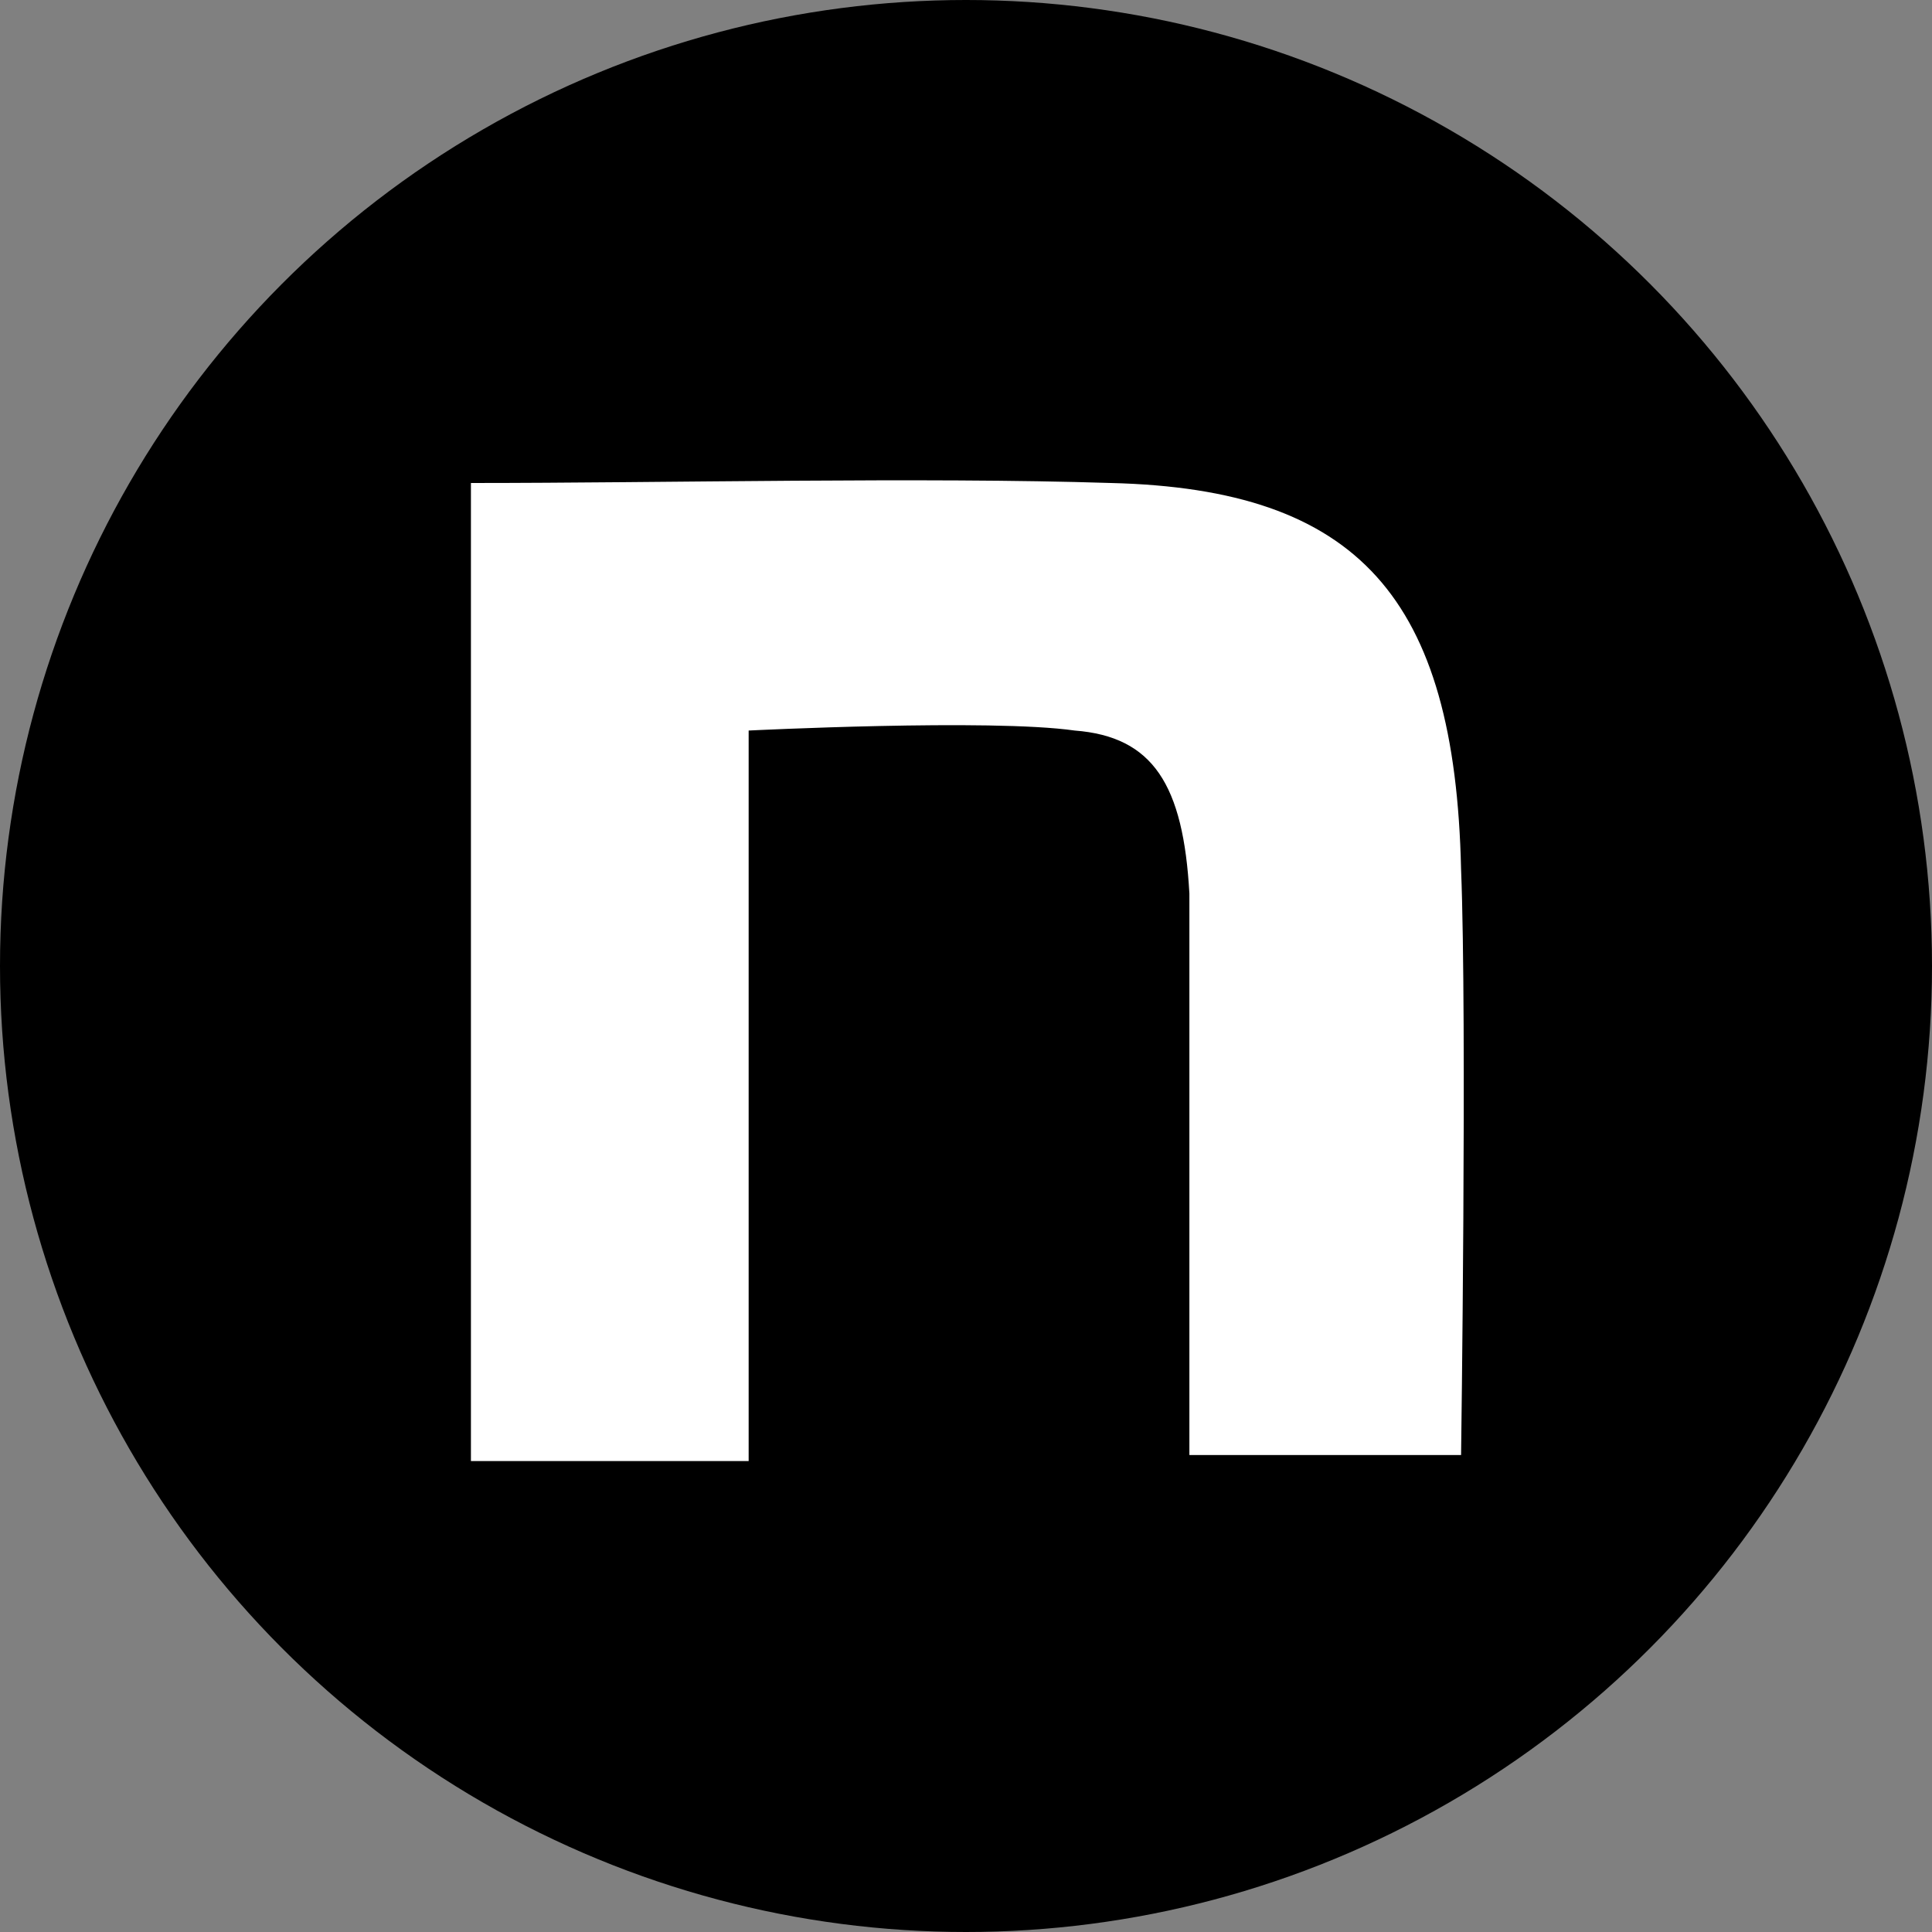
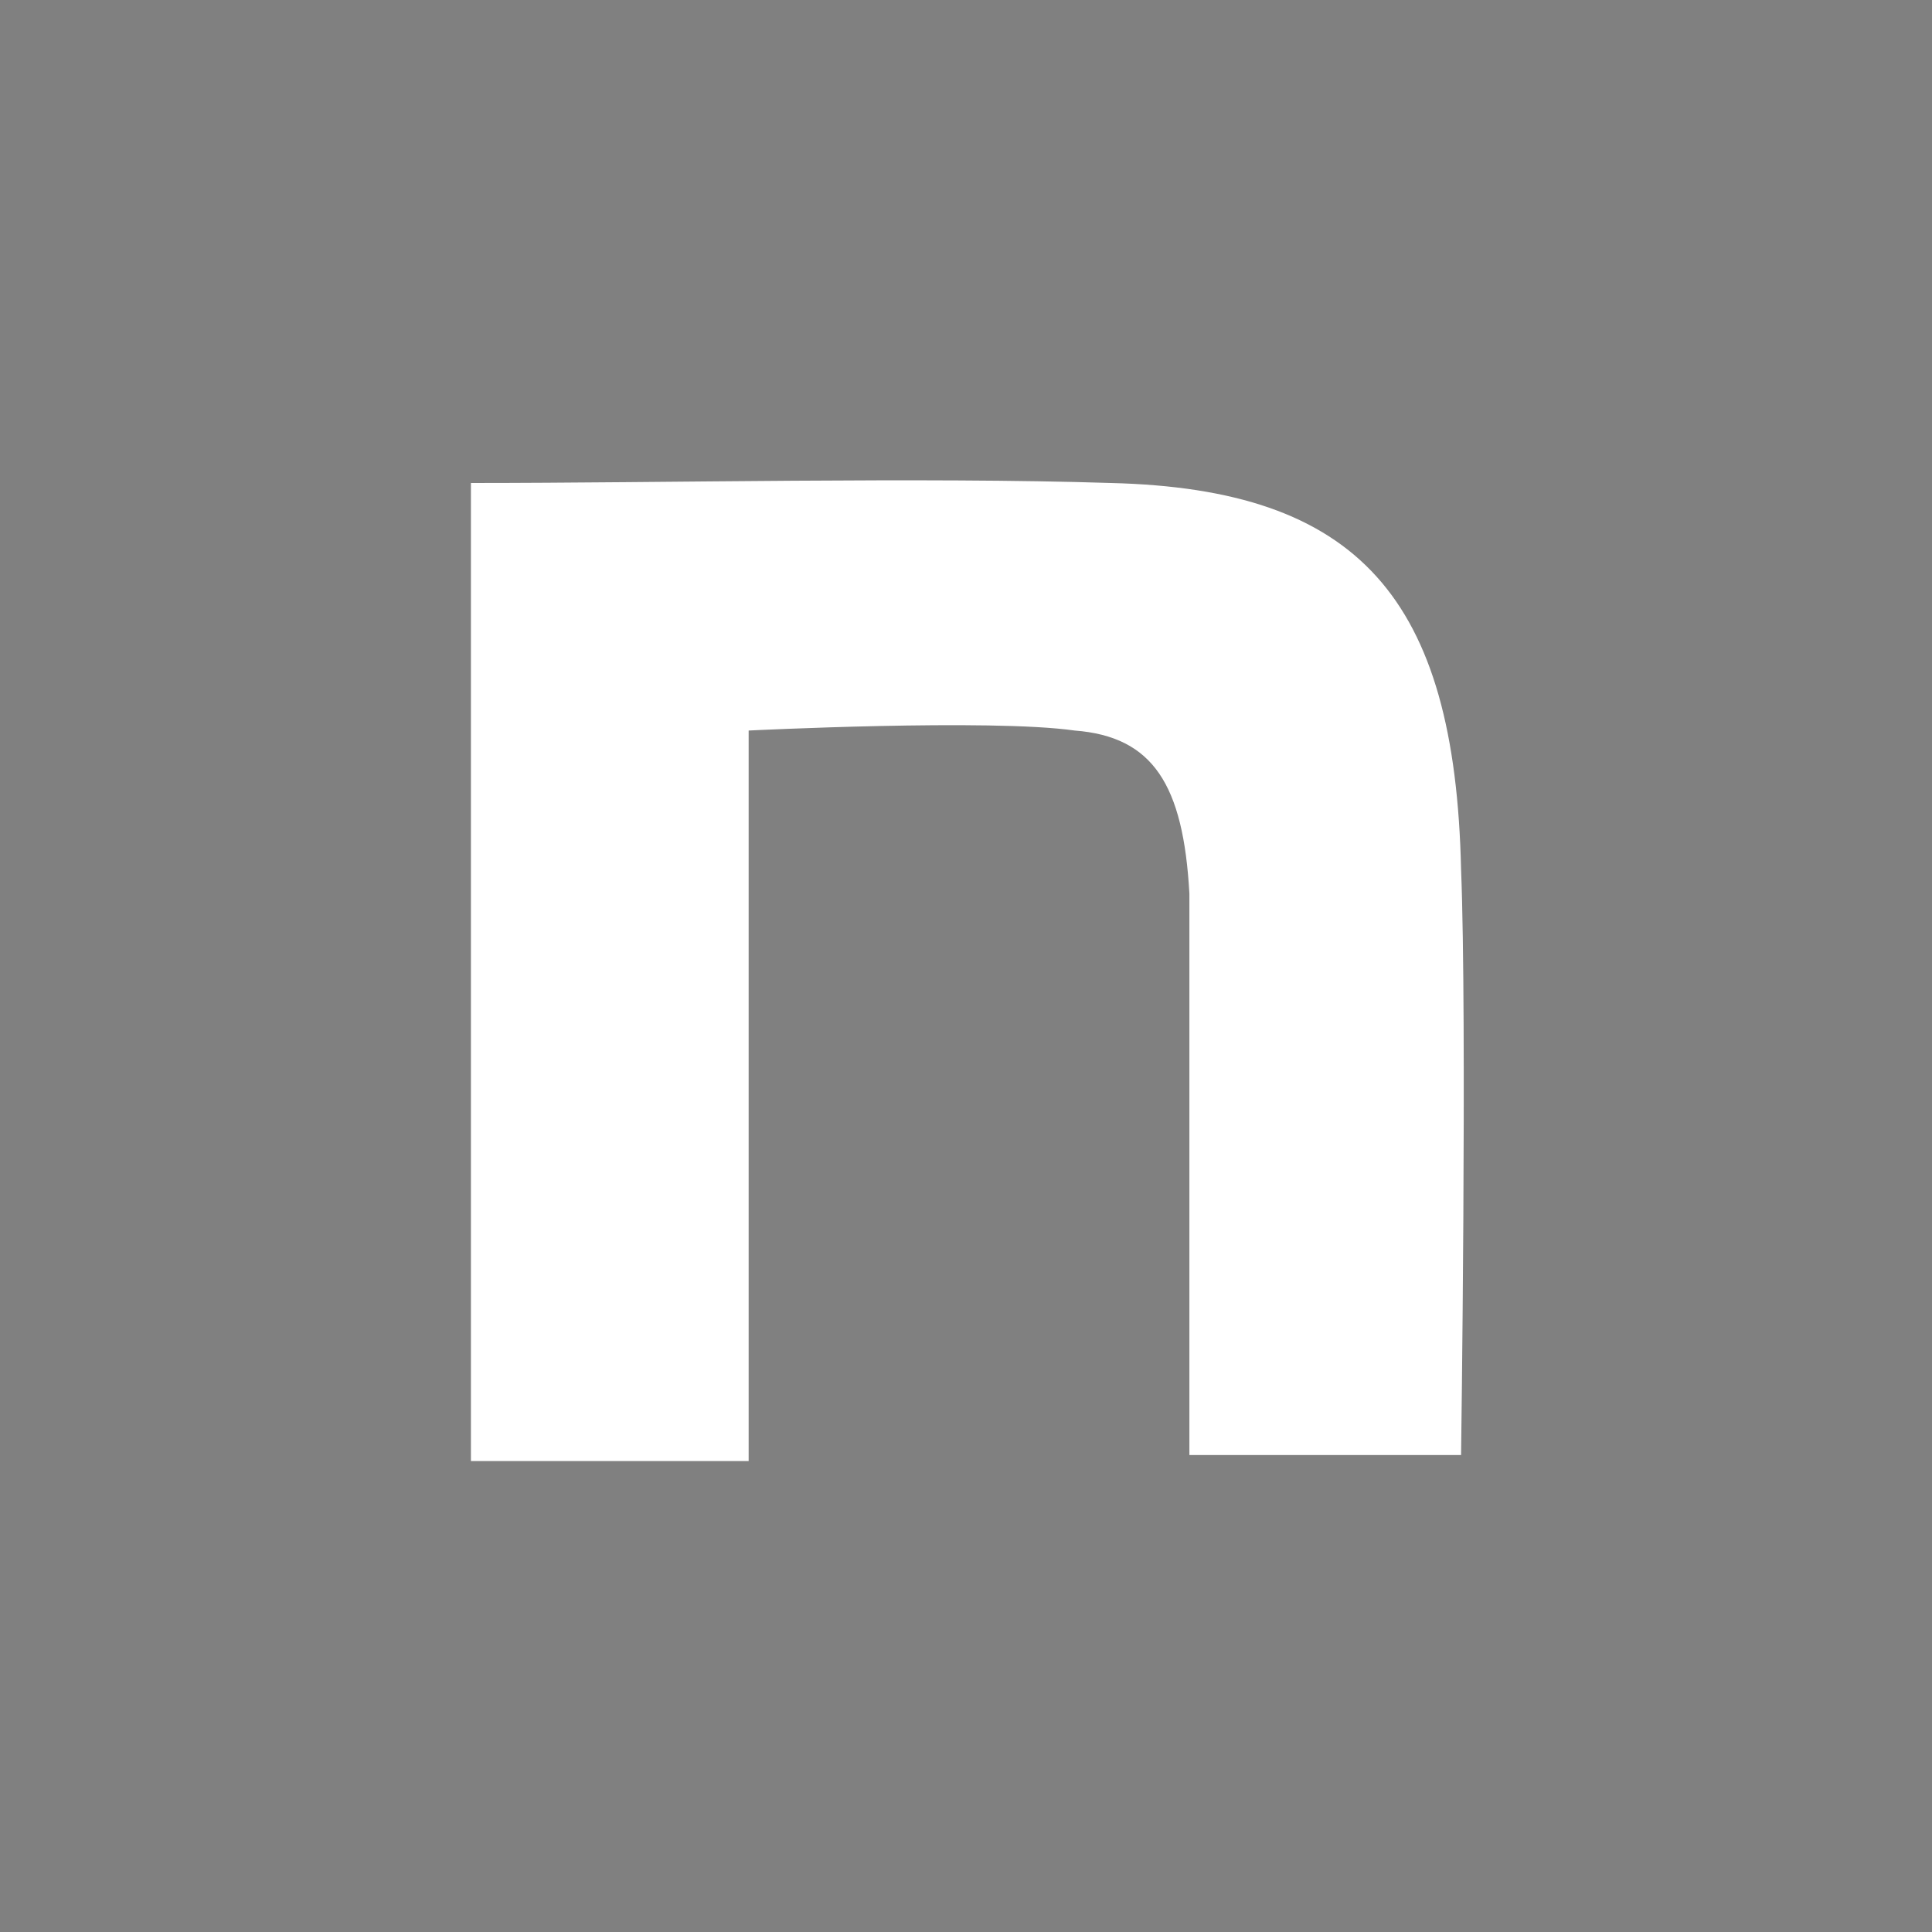
<svg xmlns="http://www.w3.org/2000/svg" version="1.1" id="レイヤー_1" x="0px" y="0px" viewBox="0 0 32 32" style="enable-background:new 0 0 32 32;" xml:space="preserve">
  <rect x="0" y="0" width="32" height="32" fill="#808080" stroke="none" />
  <style type="text/css">
	.st0{fill:#FFFFFF;}
</style>
  <g>
-     <circle cx="16" cy="16" r="16" />
-   </g>
+     </g>
  <path class="st0" d="M7.8,8C11,8,15.3,7.9,18.4,8c4.1,0.1,5.7,1.9,5.8,6.4c0.1,2.5,0,9.7,0,9.7h-4.5c0-6.3,0-7.4,0-9.3  c-0.1-1.8-0.6-2.6-1.9-2.7c-1.4-0.2-5.4,0-5.4,0v12.1H7.8L7.8,8L7.8,8z" />
</svg>